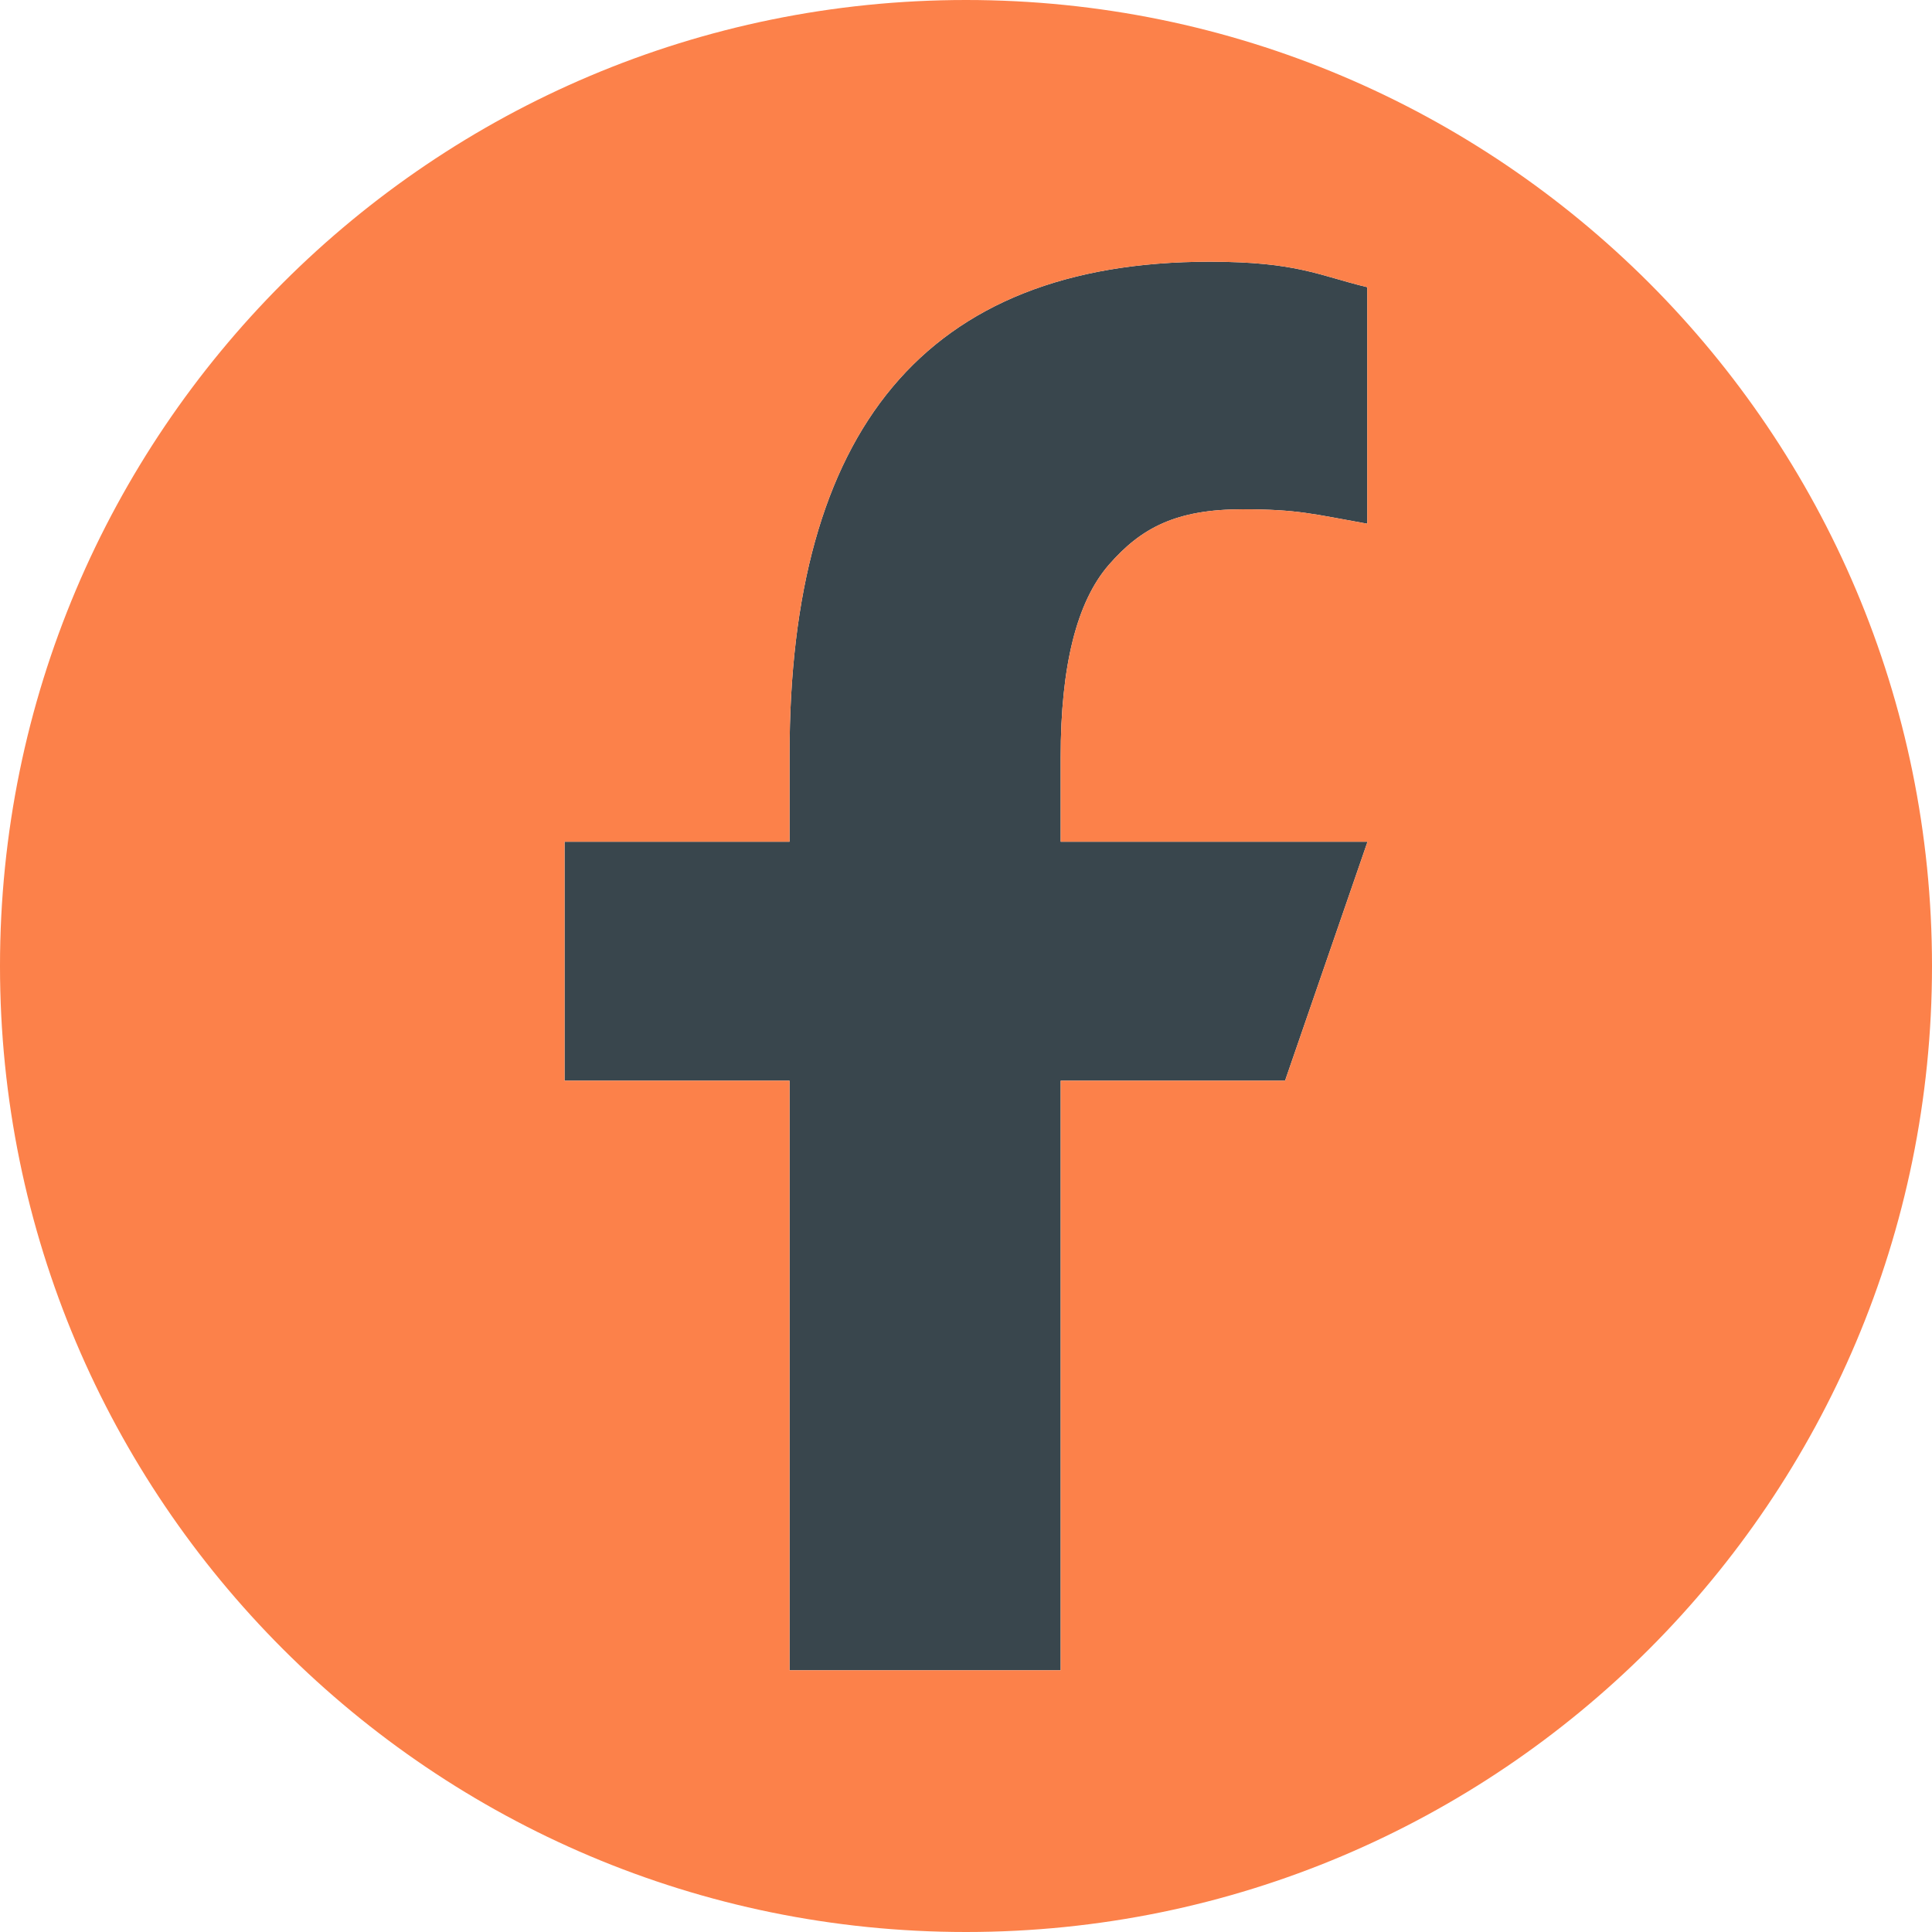
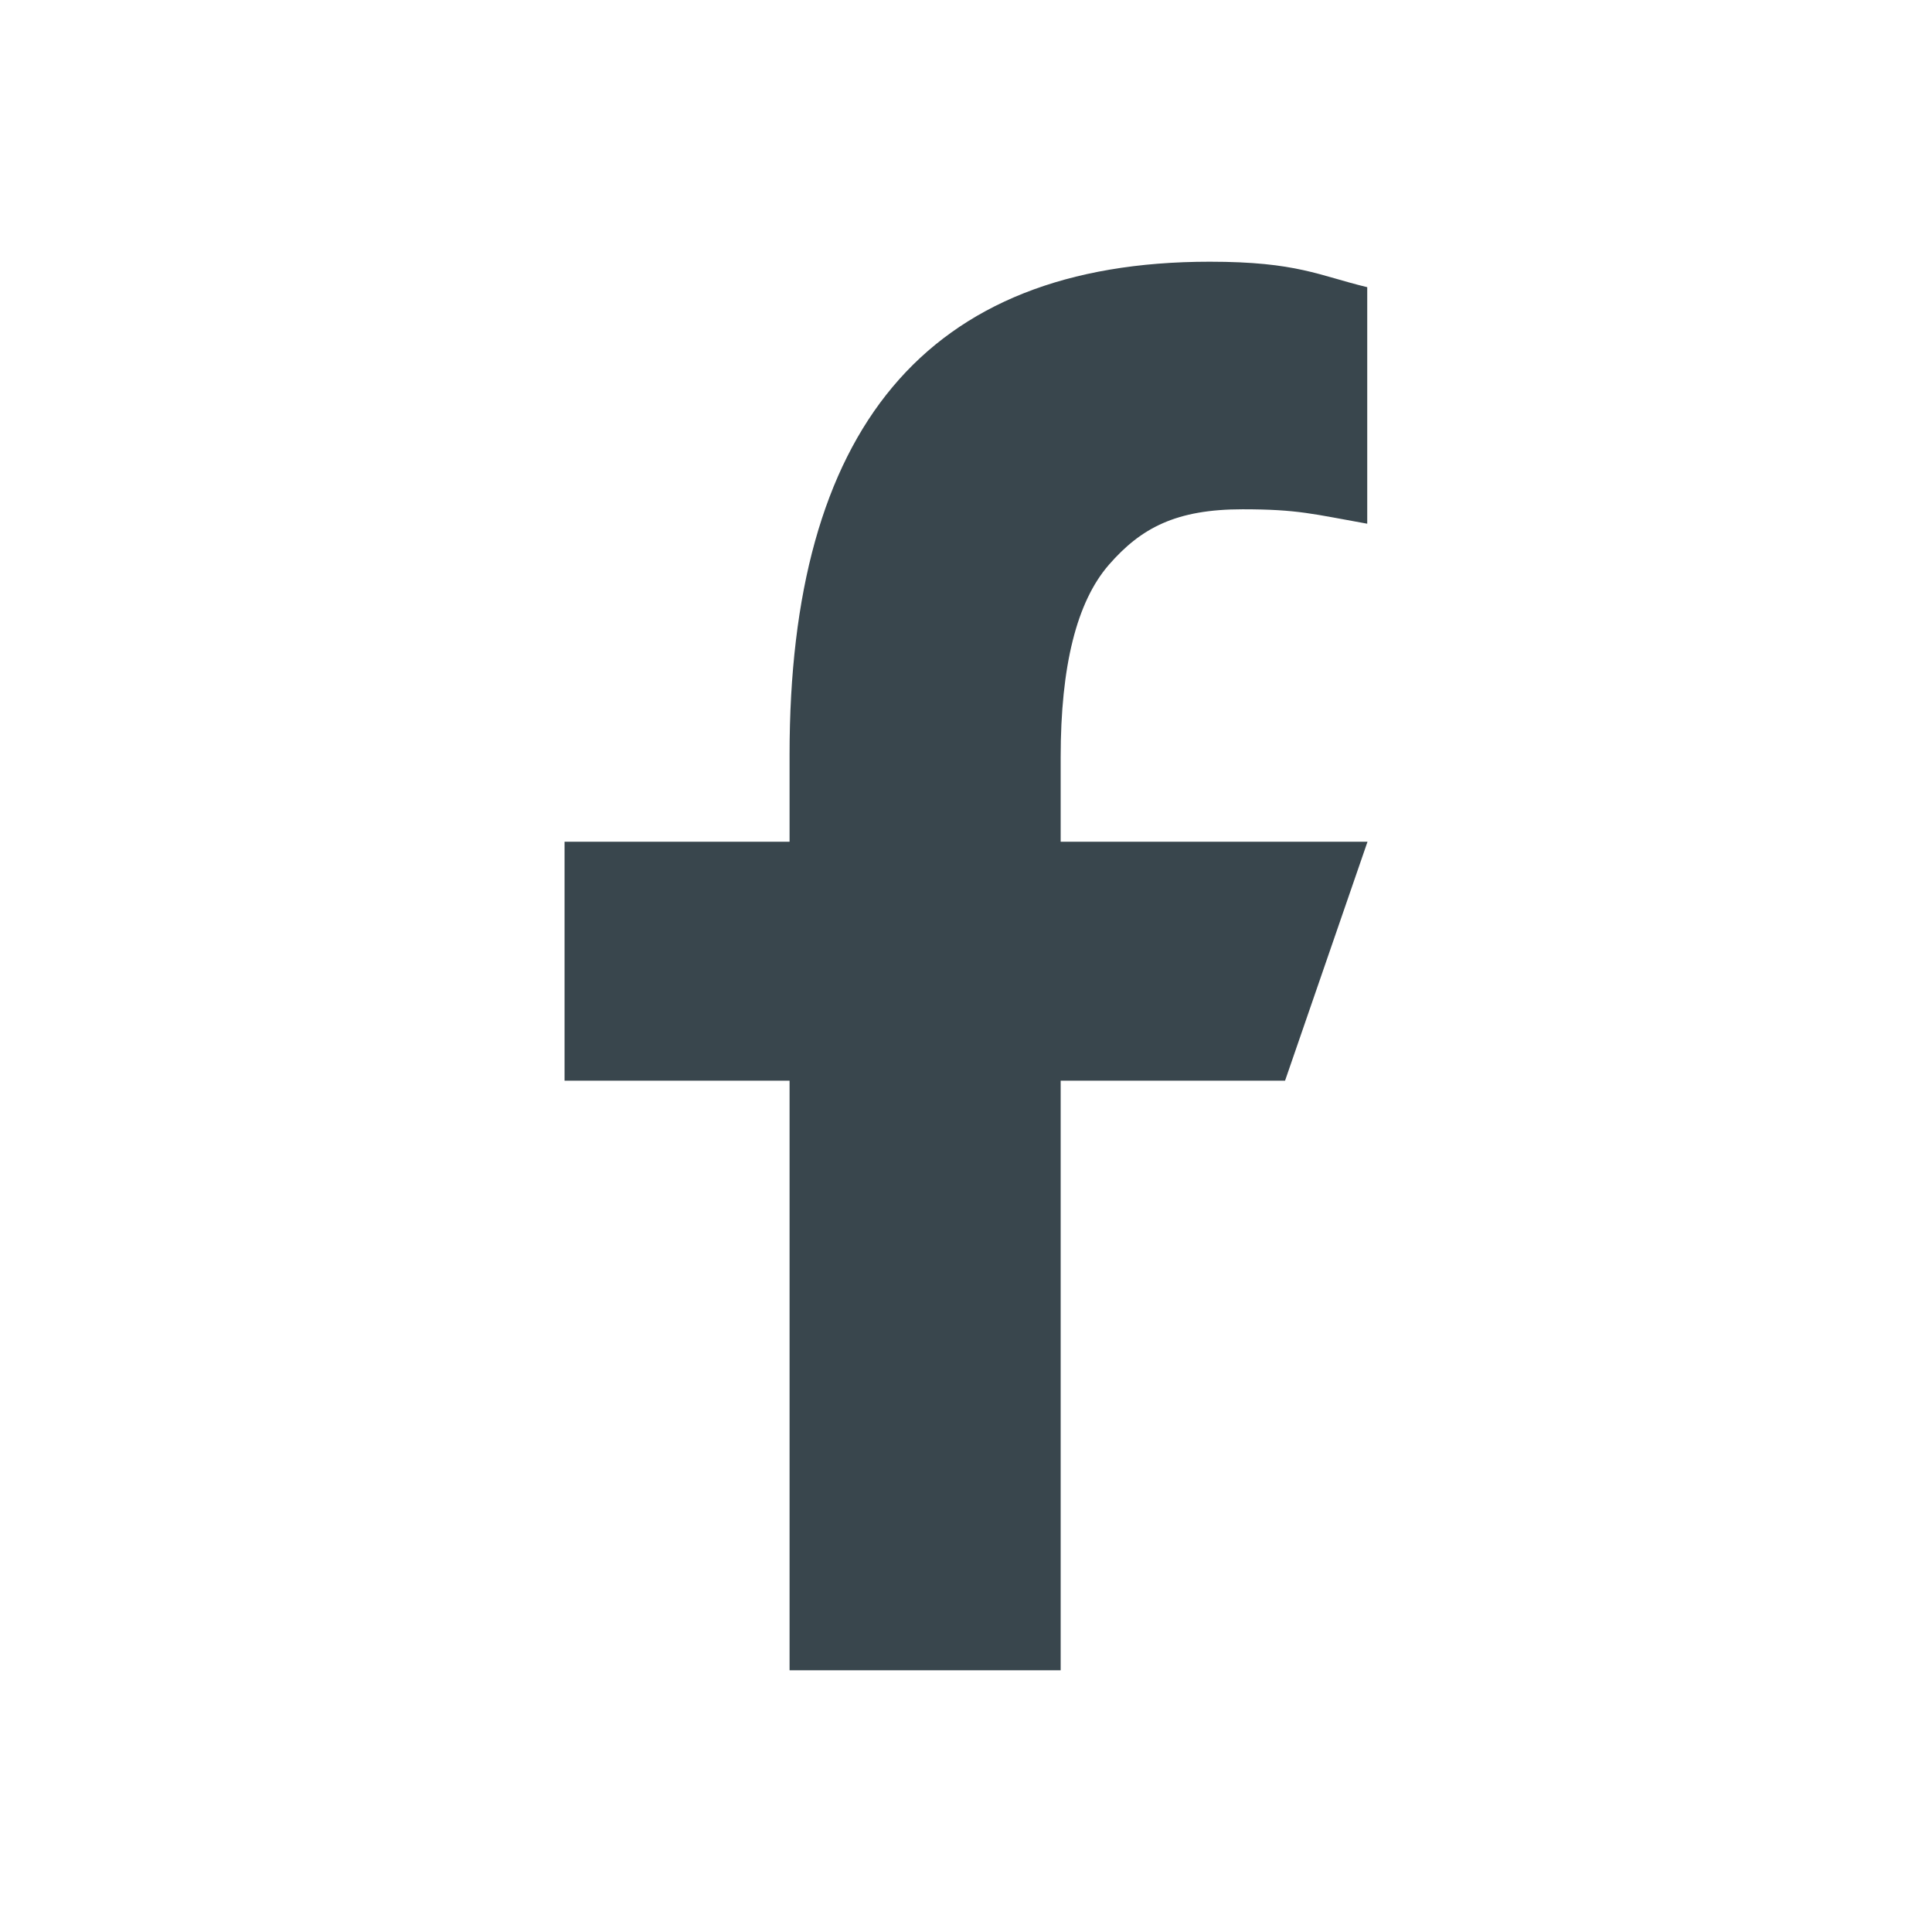
<svg xmlns="http://www.w3.org/2000/svg" width="28" height="28" viewBox="0 0 28 28" fill="none">
  <path d="M15.372 15.662H18.624L19.819 12.199H15.372V10.975C15.372 9.652 15.604 8.722 16.071 8.185C16.538 7.649 17.047 7.381 18.008 7.381C18.816 7.381 19.034 7.451 19.815 7.59V4.162C19.118 3.995 18.8 3.793 17.533 3.793C13.395 3.793 11.443 6.252 11.443 10.934V12.199H8.182V15.662H11.443V24.207H15.372V15.662Z" fill="#39464D" />
-   <path d="M23.9 4.1C21.366 1.567 17.865 0 14 0C10.134 0 6.634 1.567 4.1 4.1C1.567 6.634 0 10.134 0 14C0 21.732 6.268 28 14 28C17.865 28 21.366 26.433 23.9 23.9C26.433 21.366 28 17.866 28 14C28 10.134 26.433 6.634 23.9 4.1ZM18.624 15.662H15.372V24.207H11.443V15.662H8.182V12.199H11.443V10.934C11.443 6.252 13.395 3.793 17.533 3.793C18.8 3.793 19.118 3.995 19.815 4.162V7.59C19.034 7.451 18.816 7.381 18.008 7.381C17.047 7.381 16.538 7.649 16.071 8.185C15.604 8.722 15.372 9.652 15.372 10.975V12.199H19.819L18.624 15.662Z" fill="#FC814A" />
</svg>